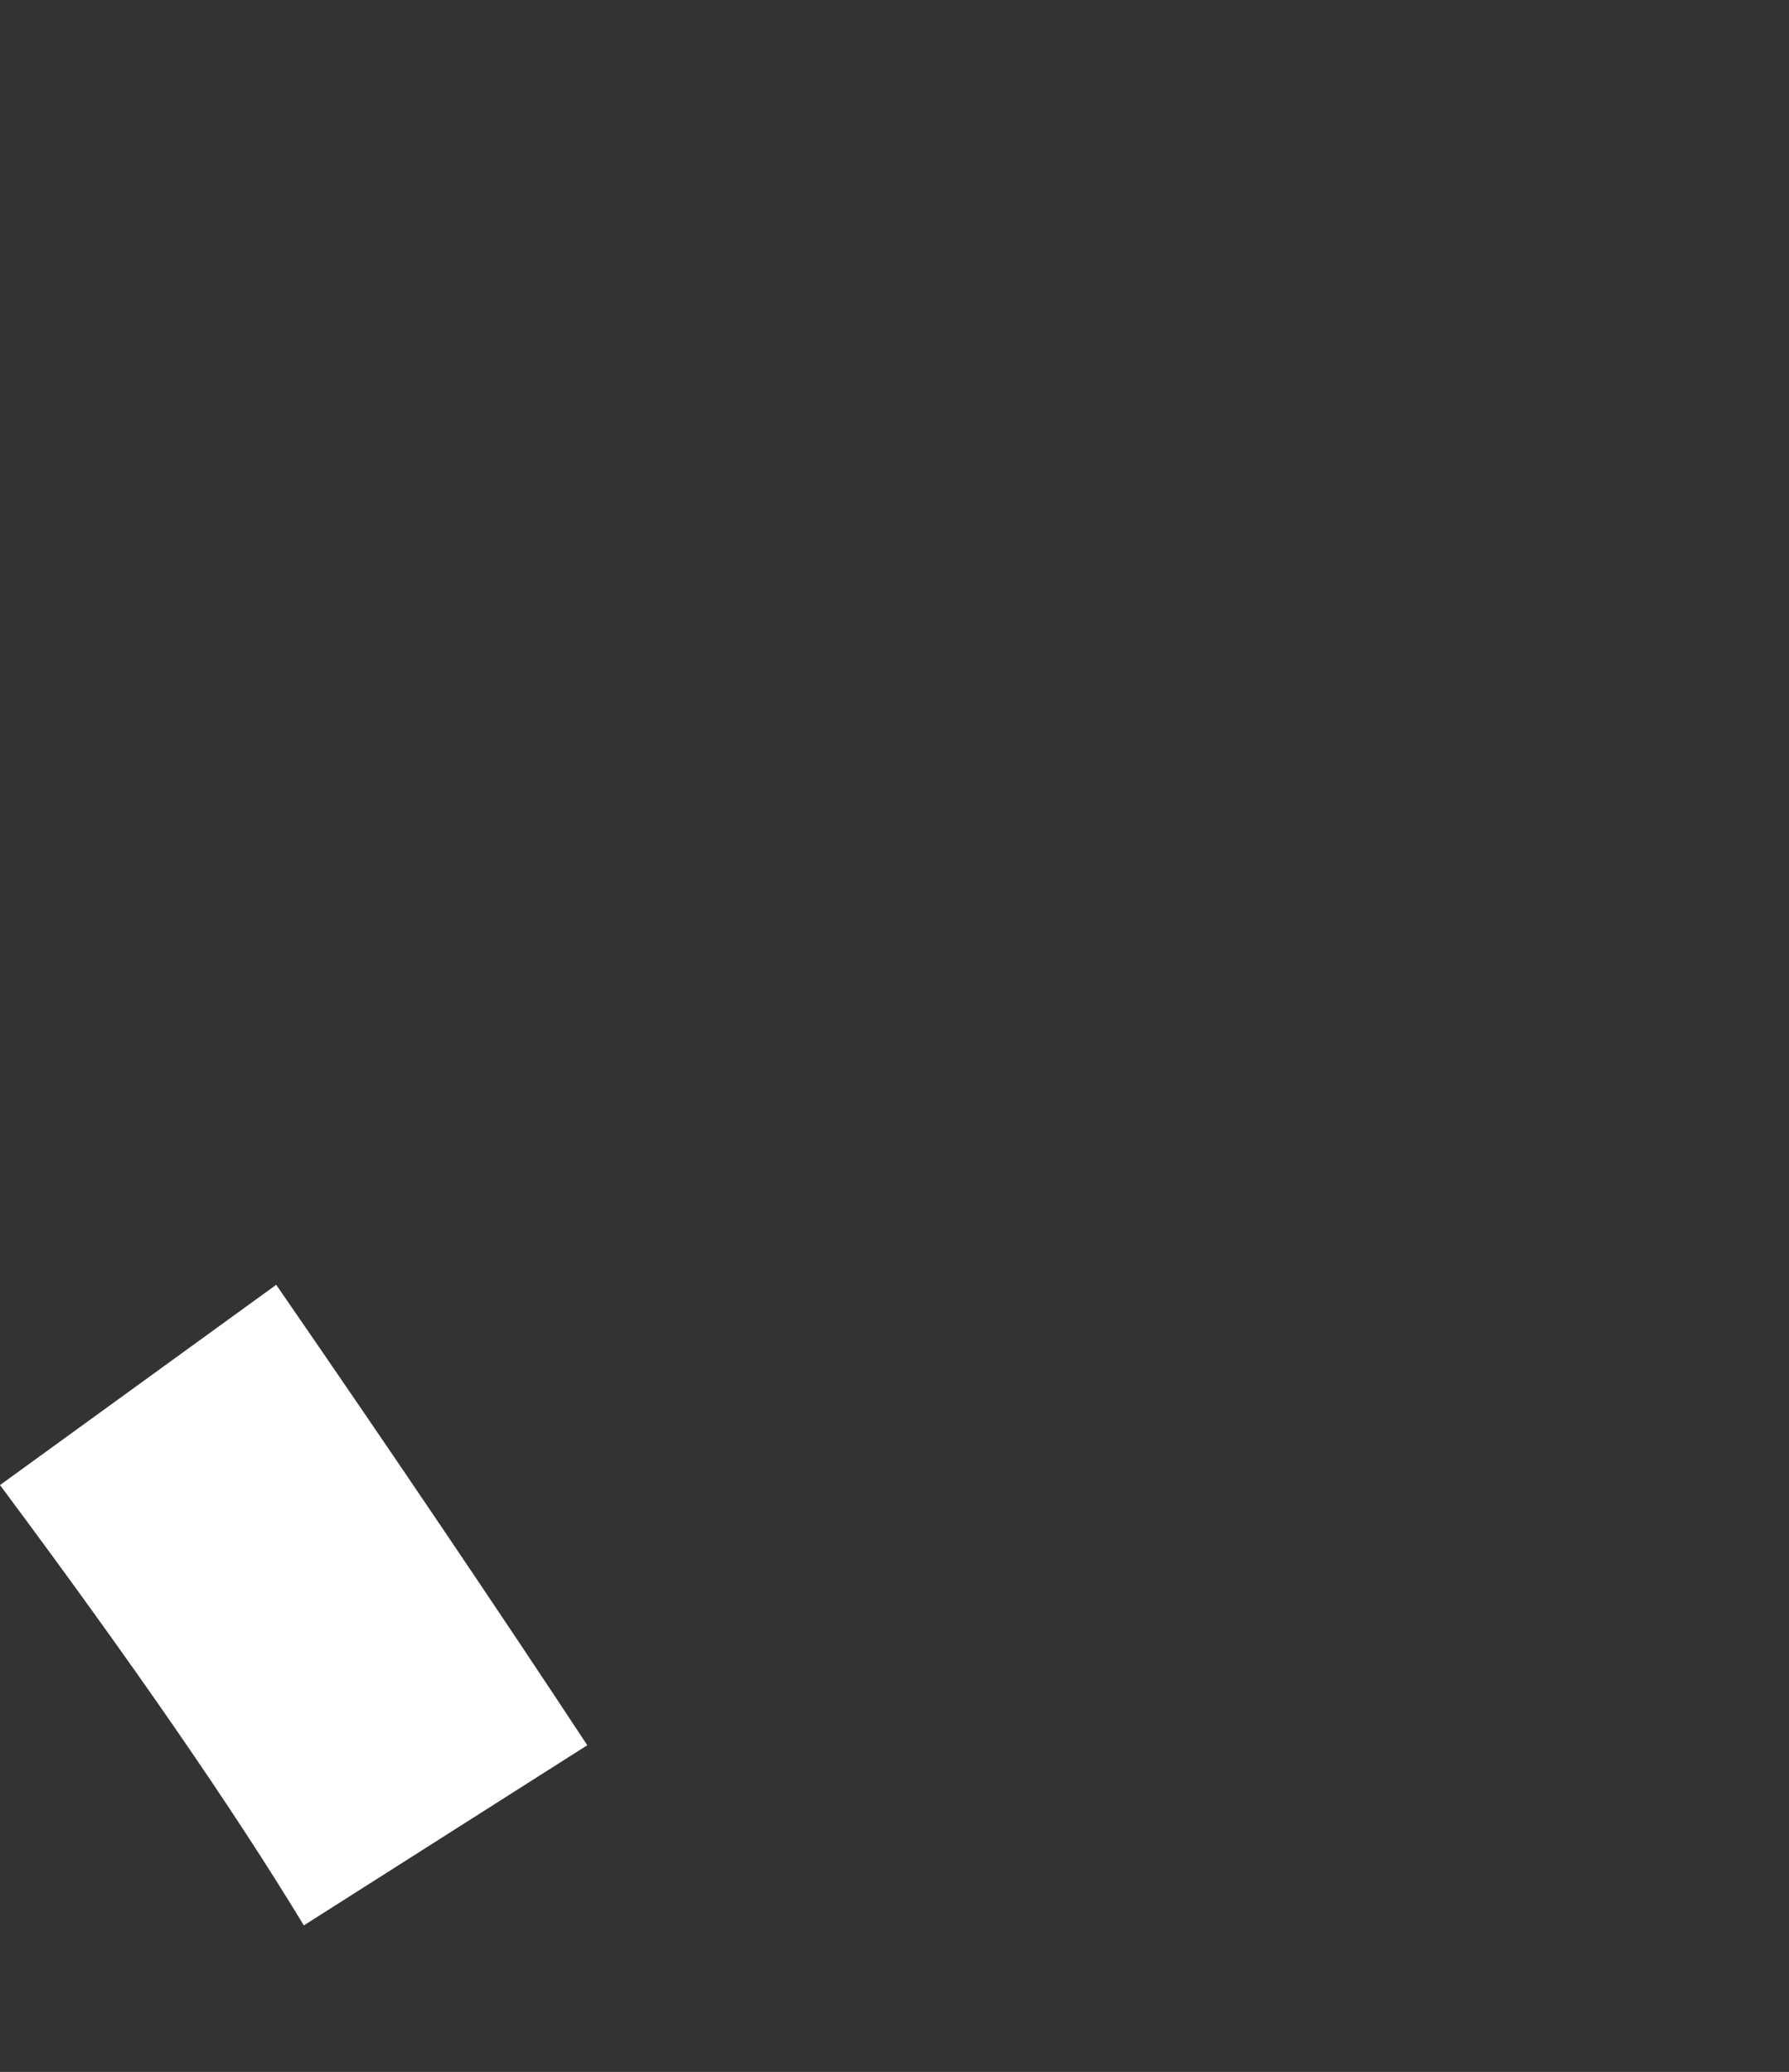
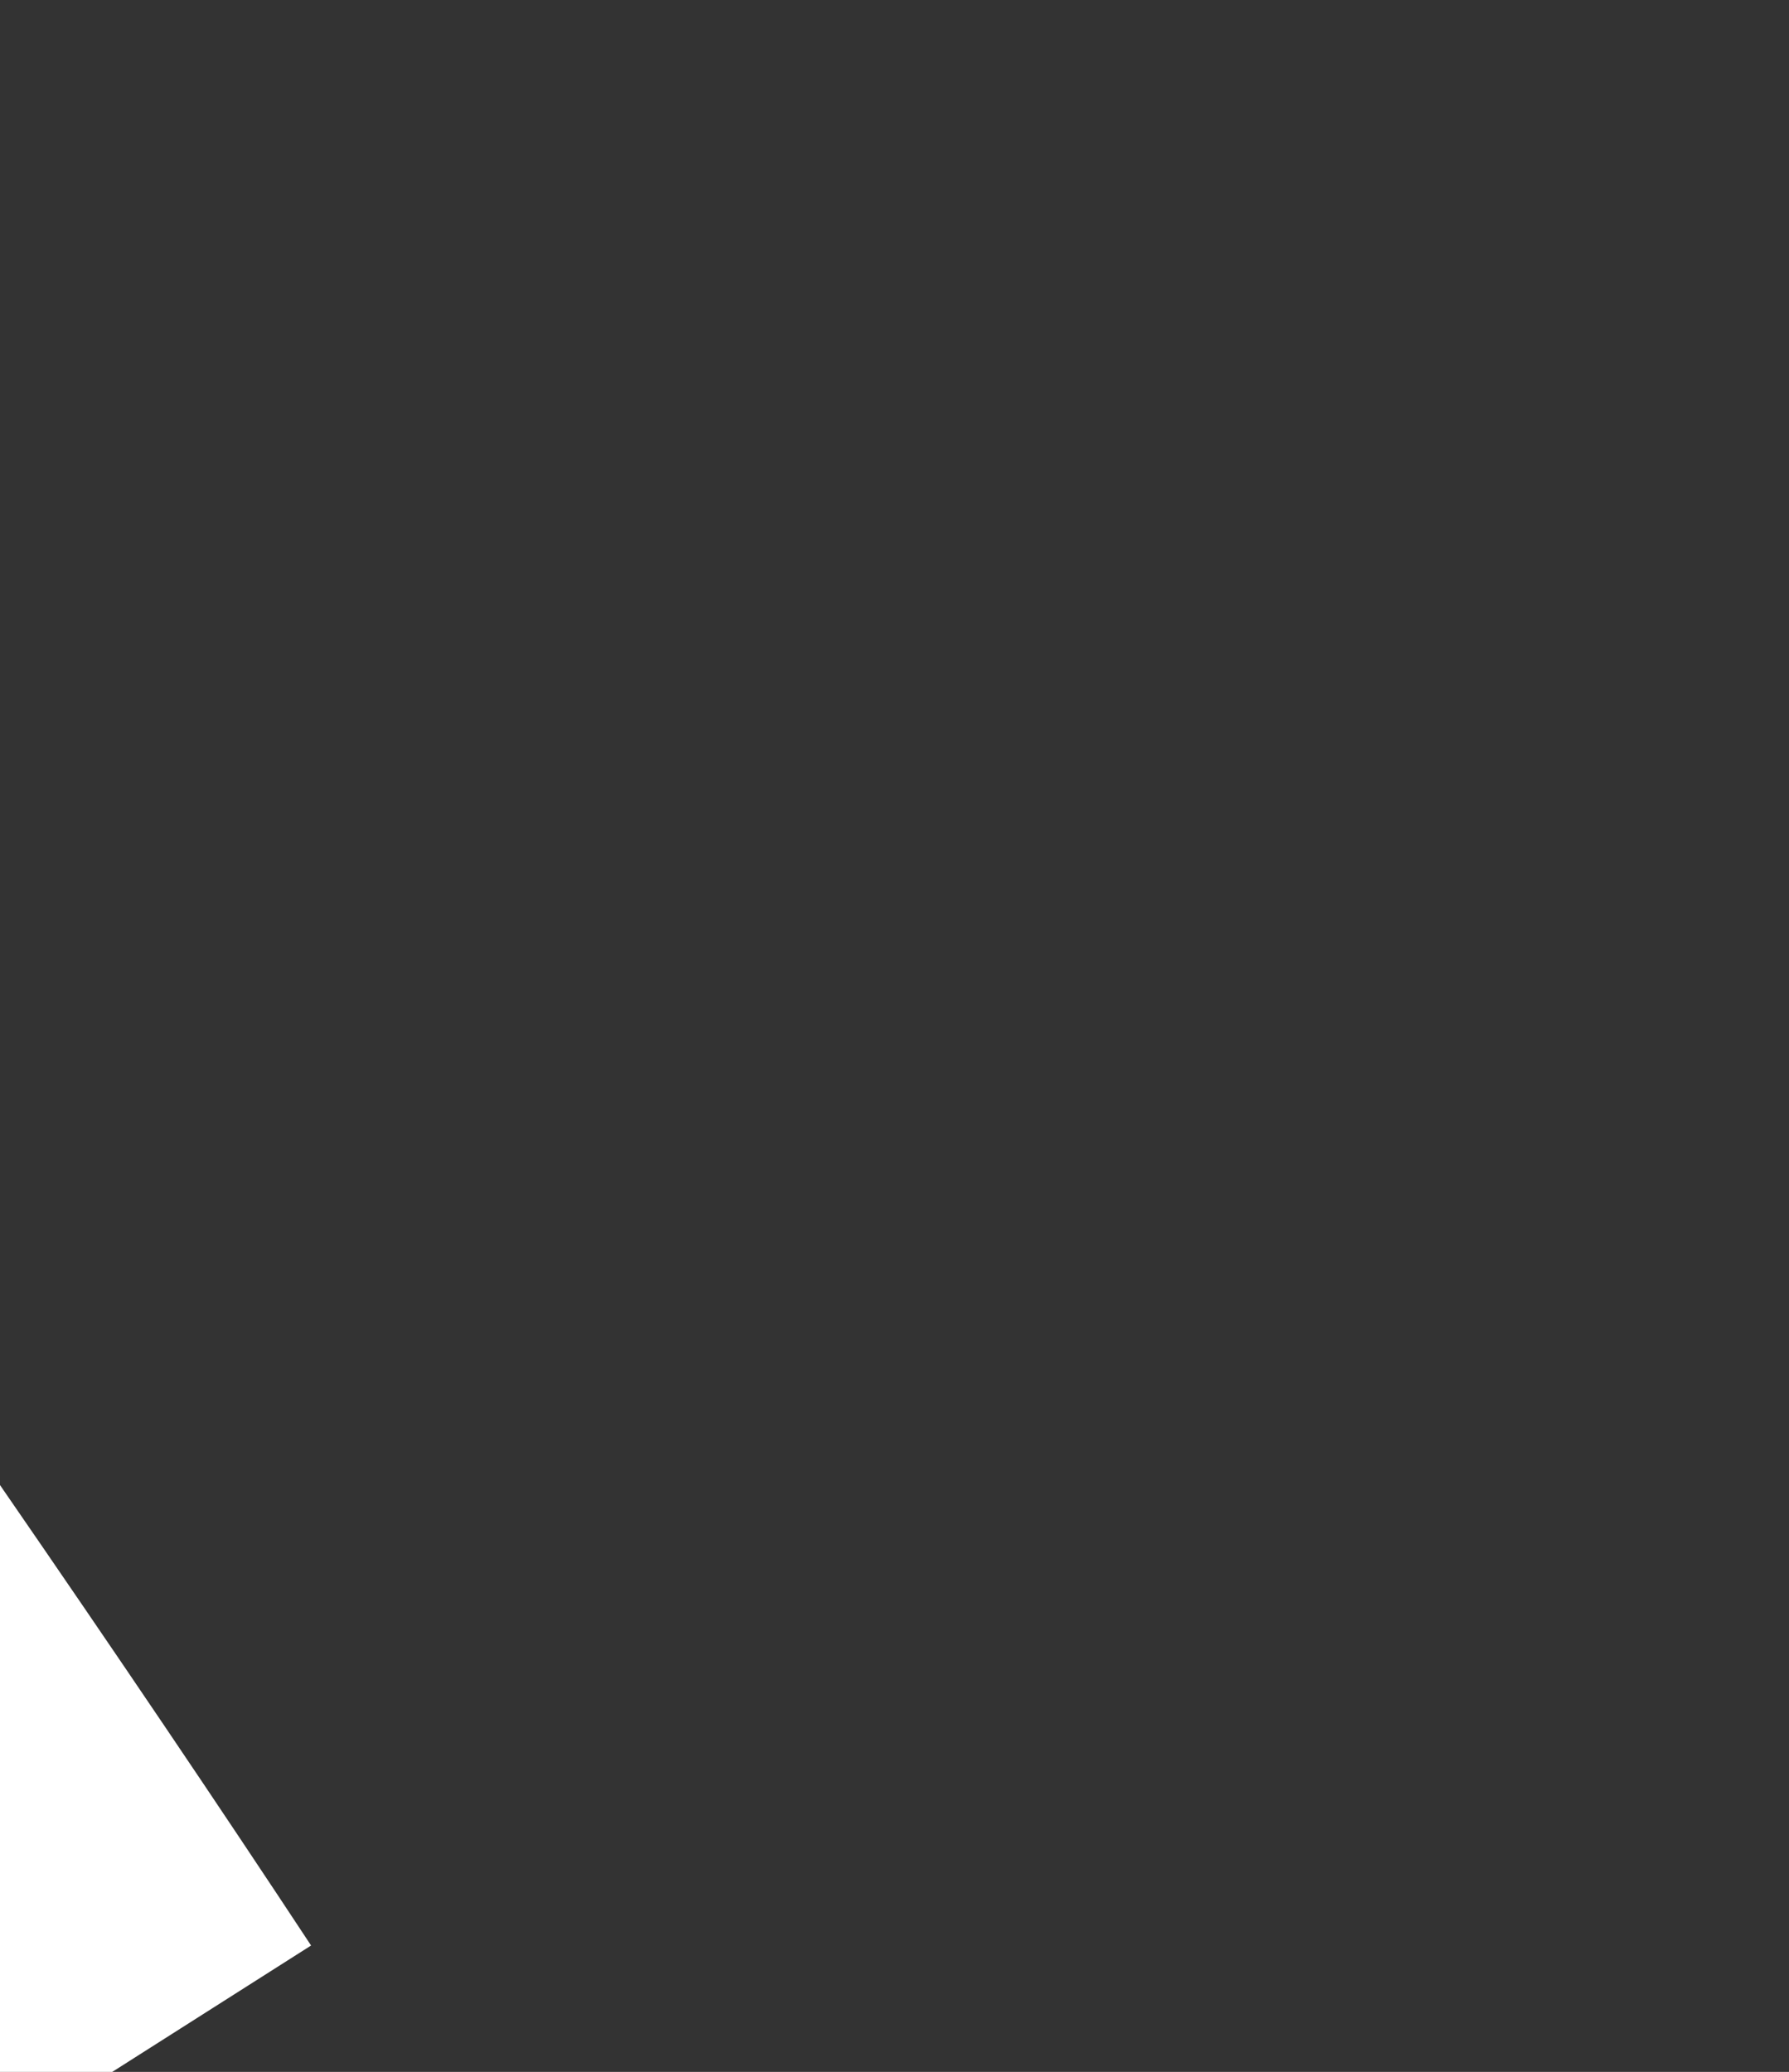
<svg xmlns="http://www.w3.org/2000/svg" viewBox="0 0 25.908 30" width="25.908" height="30">
  <rect x="0" y="0" width="25.908" height="30" fill="#333333" stroke="none" />
  <defs>
    <style>.a{fill:#fff}</style>
  </defs>
-   <path class="a" d="m0,21.503l4-2.9c1.693,2.455,3.194,4.678,4.505,6.667l-4.105,2.609c-1.005-1.661-2.471-3.787-4.4-6.376Z" />
+   <path class="a" d="m0,21.503c1.693,2.455,3.194,4.678,4.505,6.667l-4.105,2.609c-1.005-1.661-2.471-3.787-4.4-6.376Z" />
</svg>